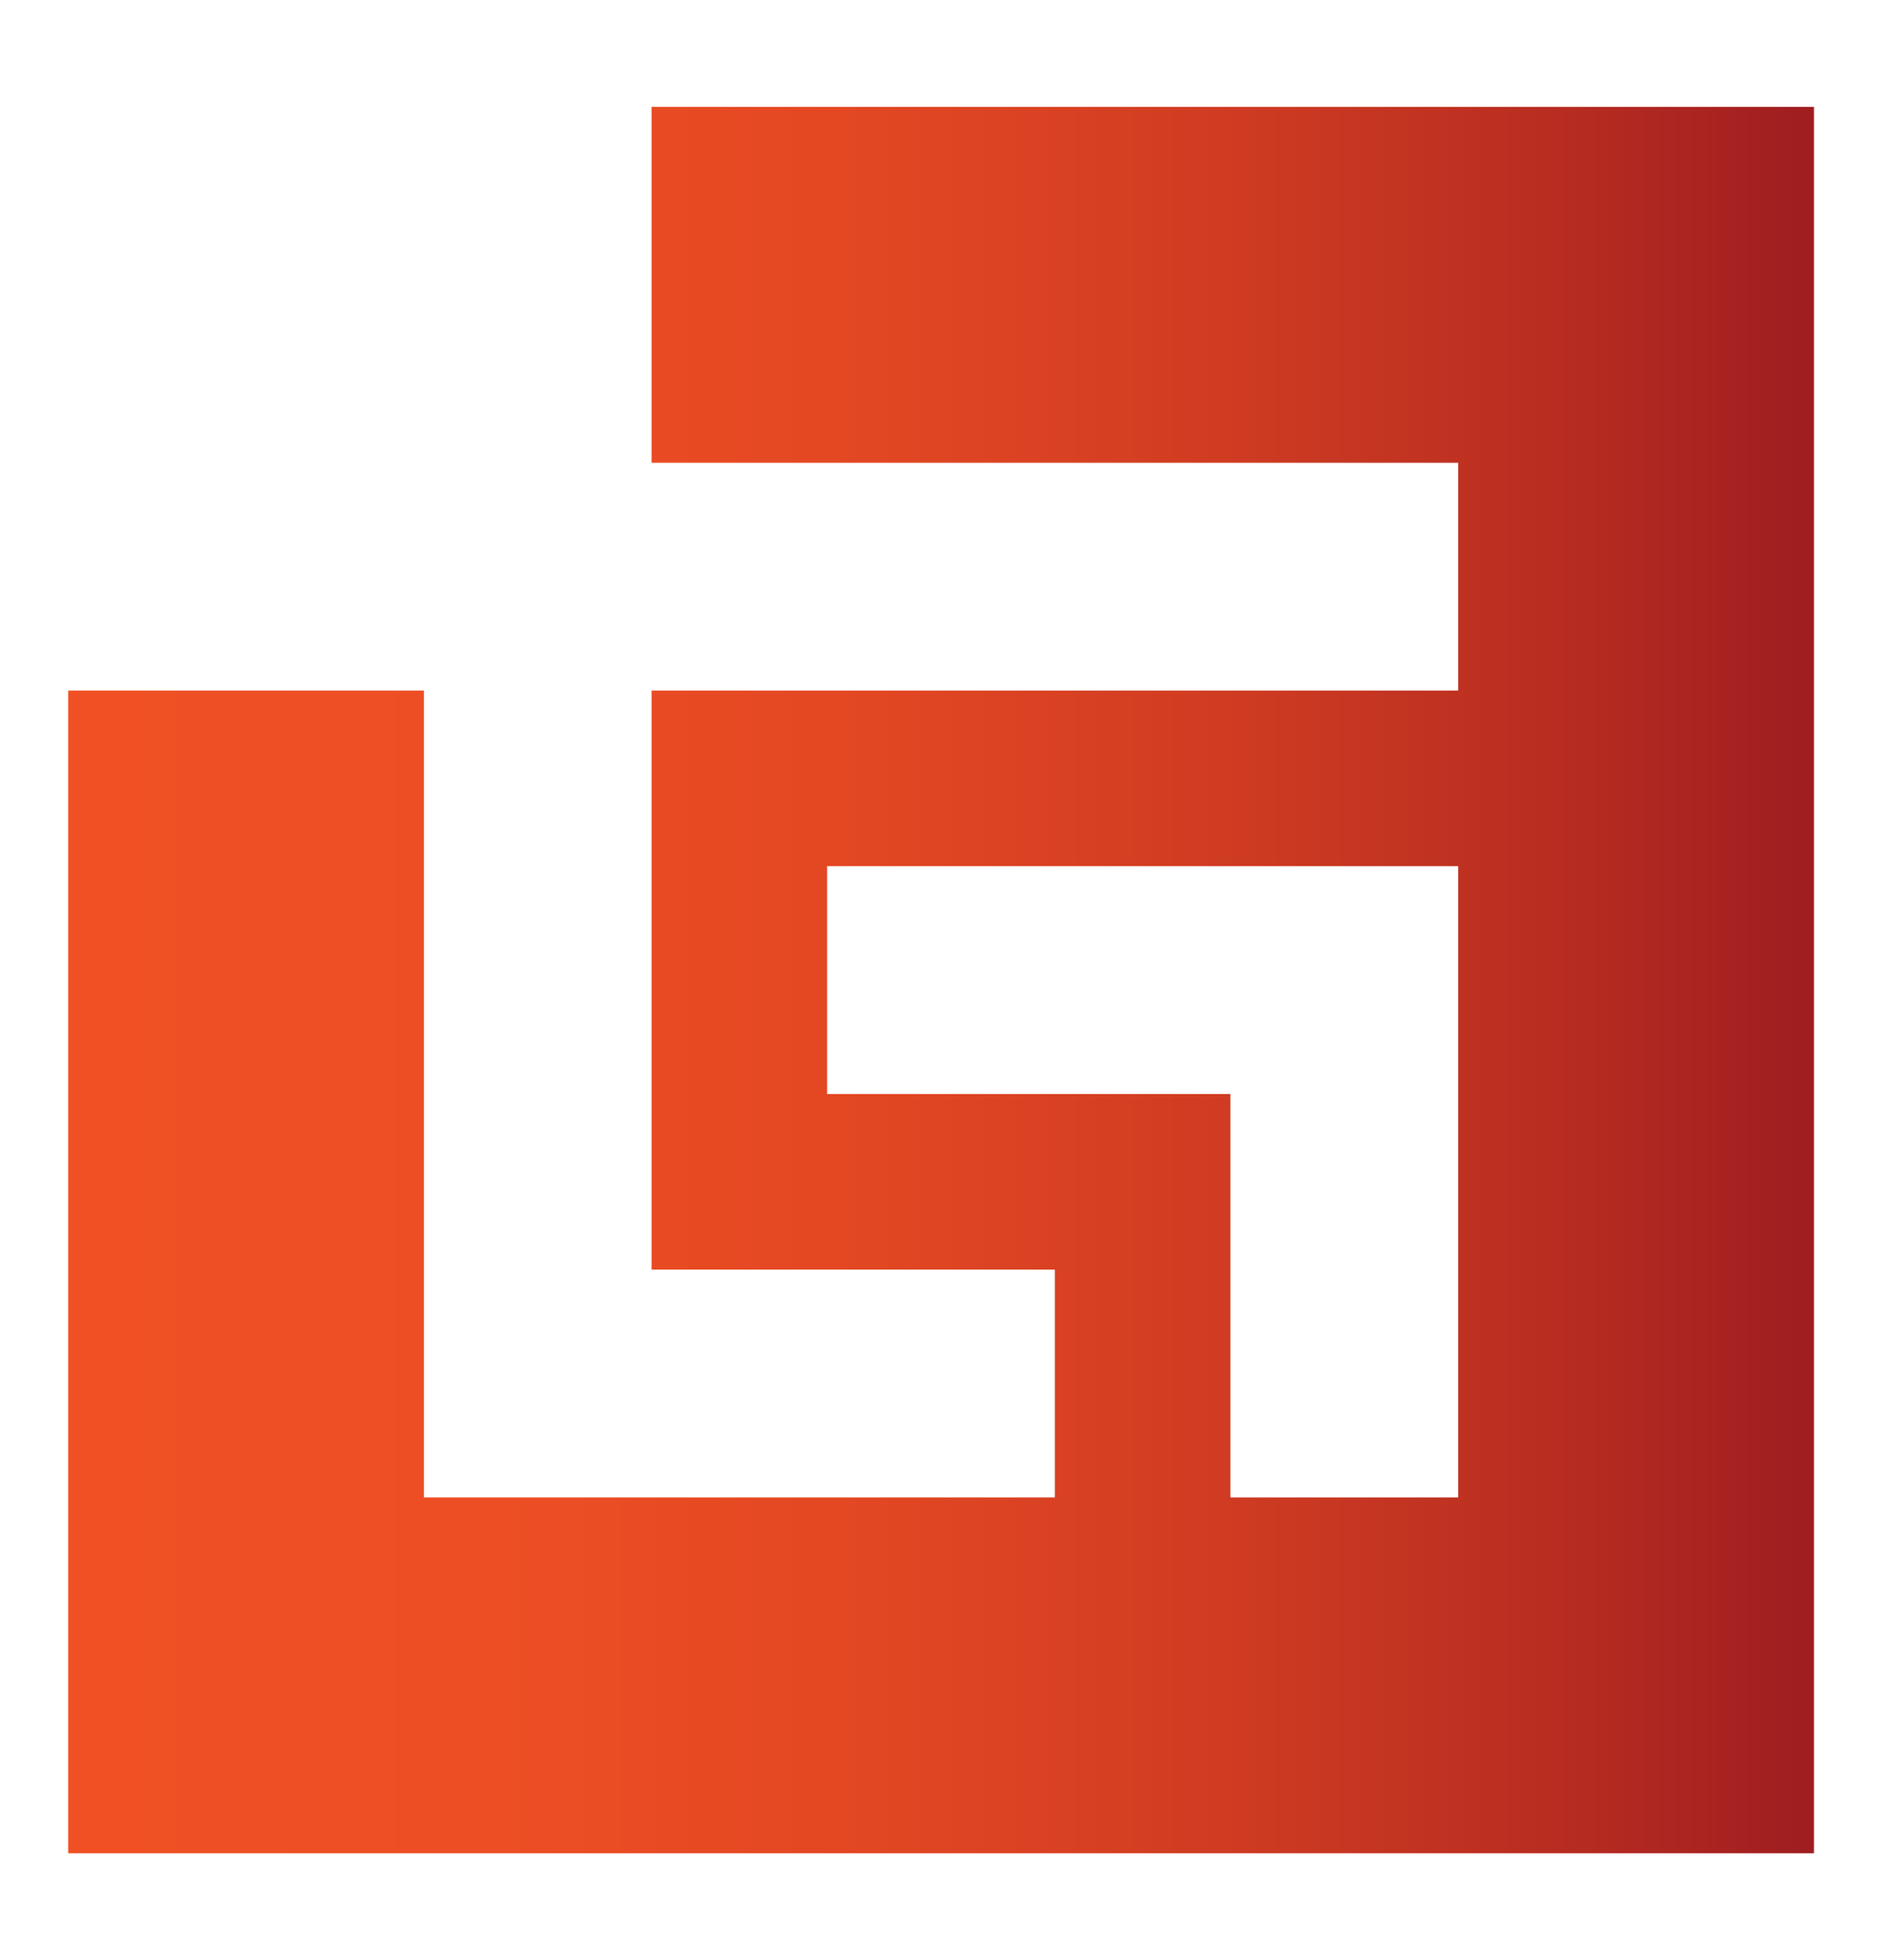
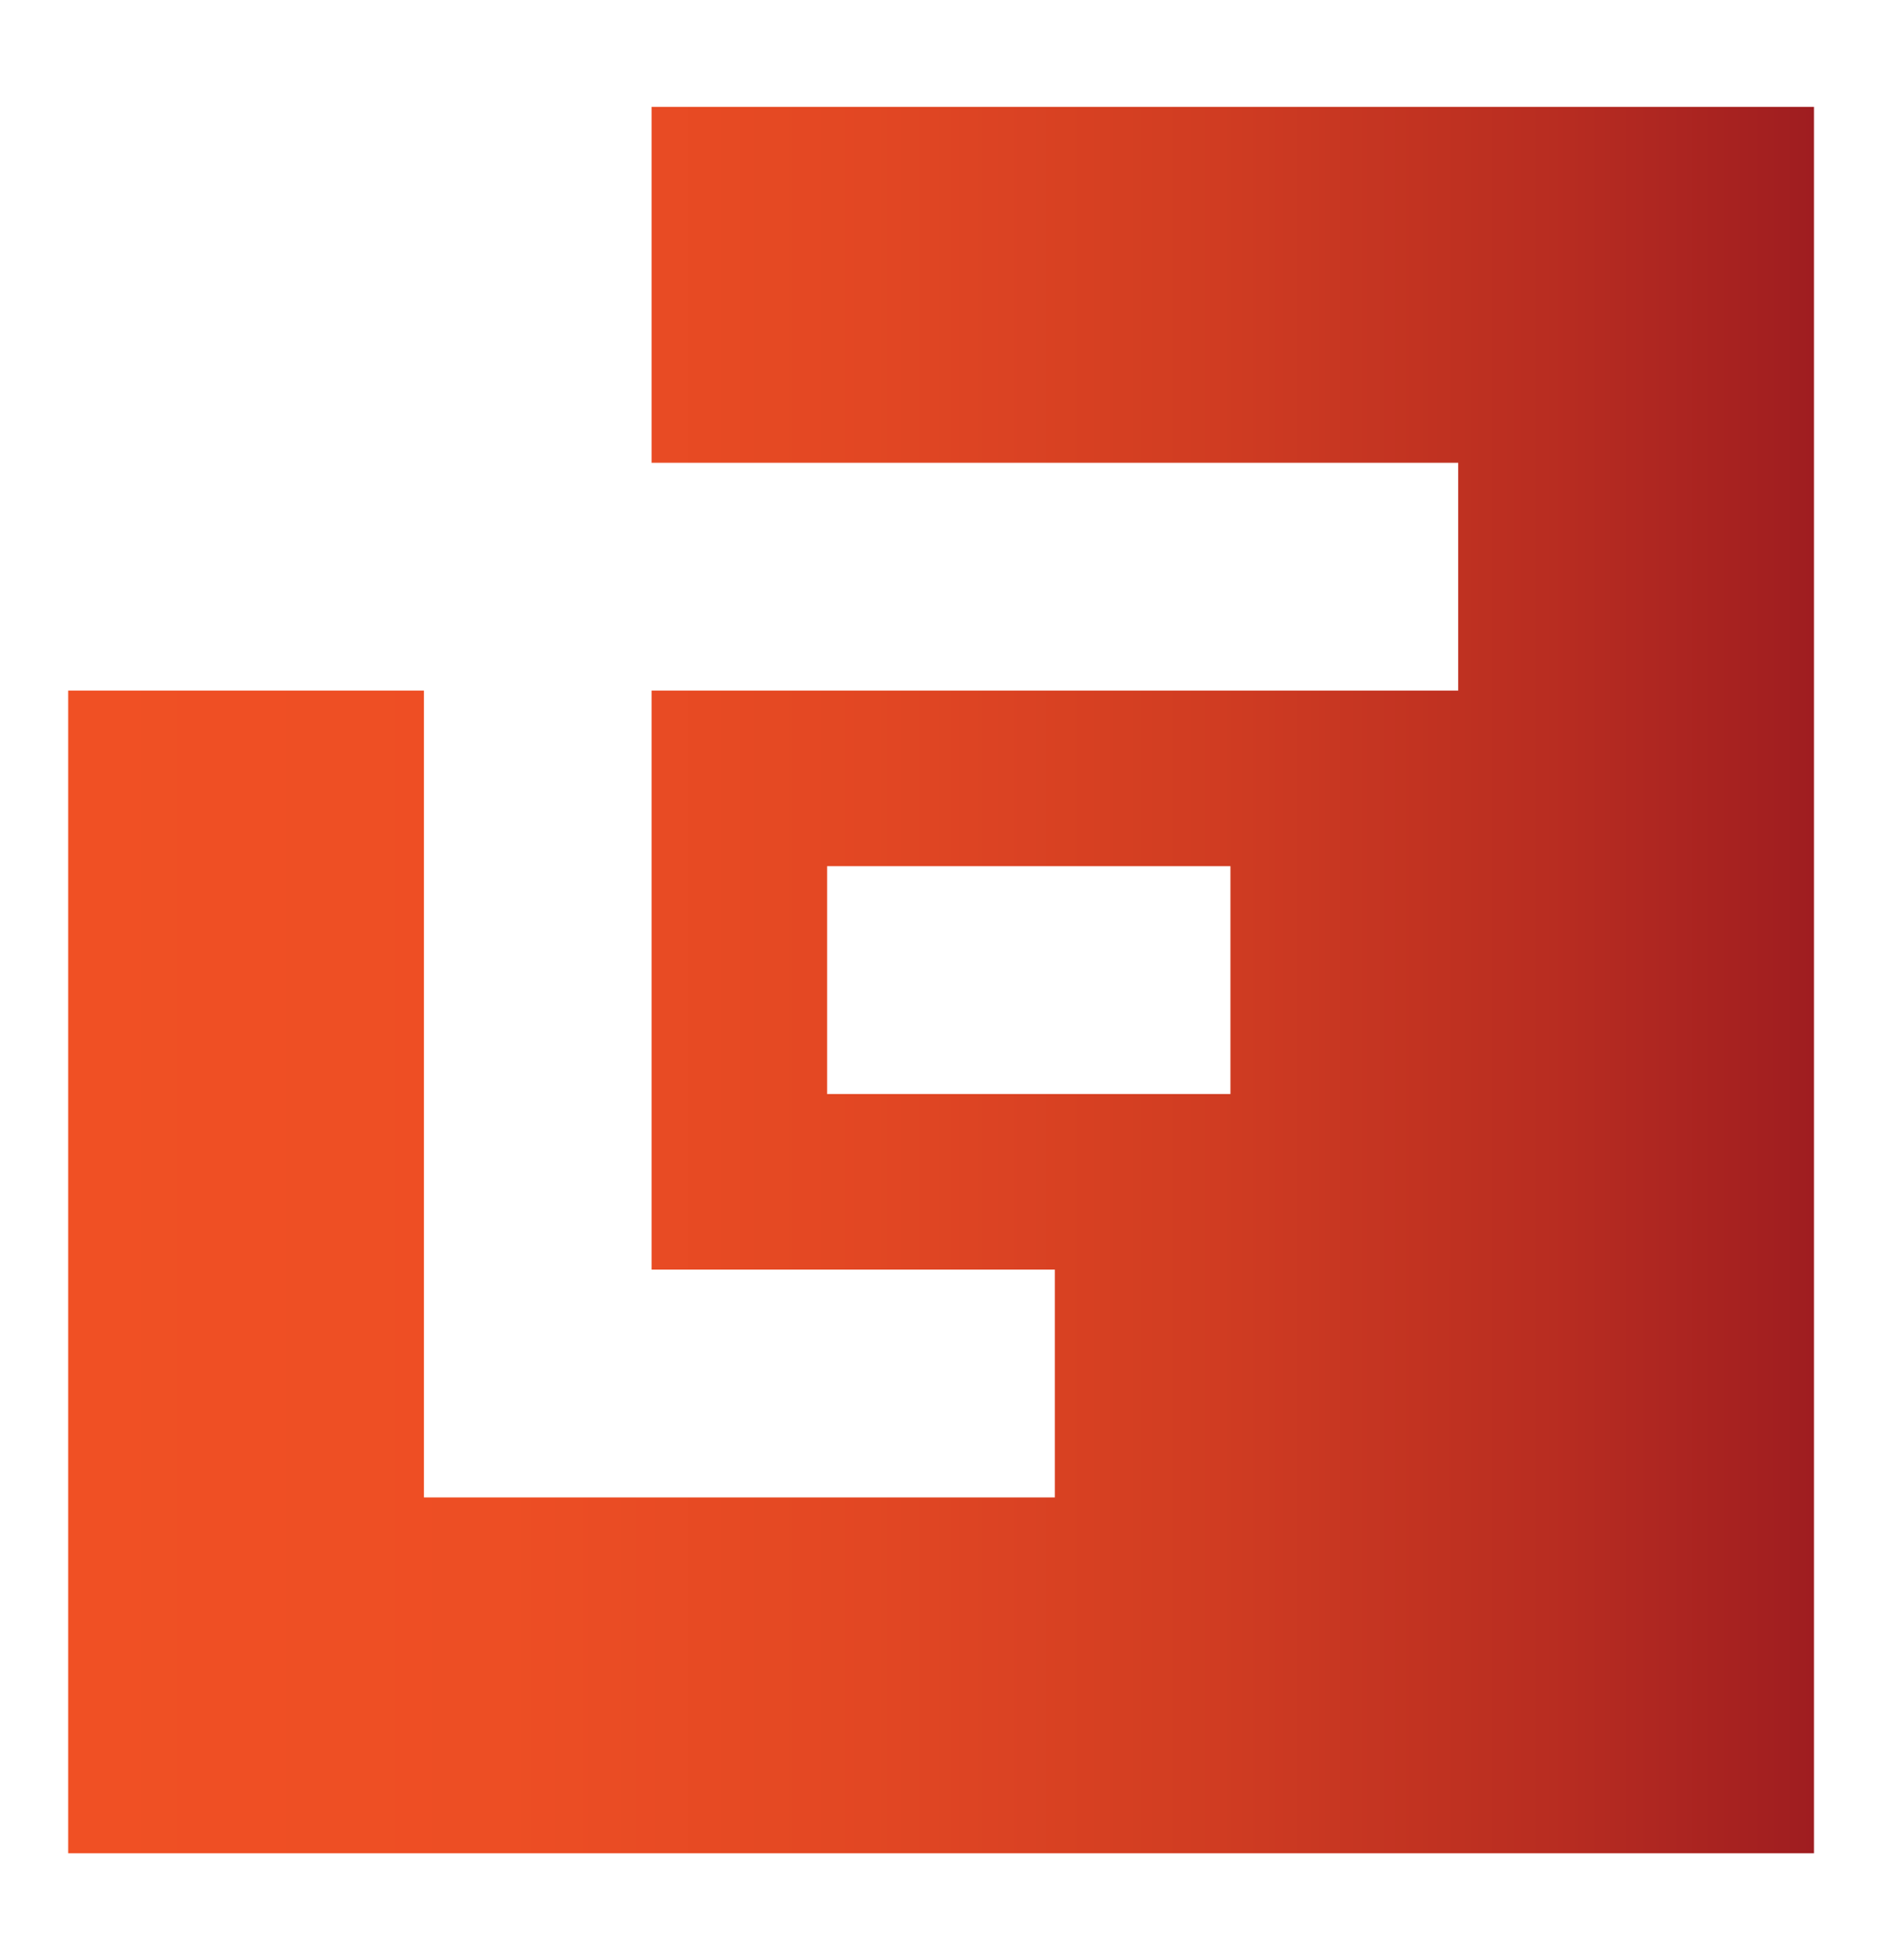
<svg xmlns="http://www.w3.org/2000/svg" id="Camada_1" data-name="Camada 1" viewBox="0 0 496.81 517.33">
  <defs>
    <style>.cls-1{fill-rule:evenodd;fill:url(#linear-gradient);}</style>
    <linearGradient id="linear-gradient" x1="17.96" y1="258.67" x2="478.85" y2="258.67" gradientUnits="userSpaceOnUse">
      <stop offset="0" stop-color="#f05024" />
      <stop offset="0.25" stop-color="#ed4e24" />
      <stop offset="0.46" stop-color="#e24723" />
      <stop offset="0.66" stop-color="#d03c22" />
      <stop offset="0.86" stop-color="#b72c21" />
      <stop offset="1" stop-color="#9f1d20" />
    </linearGradient>
  </defs>
-   <path class="cls-1" d="M172,28.22H478.85V489.11H18V182.26h93.91V395.2H278.46V335.08H172V182.26H384.94V122.13H172V28.22ZM384.94,228.6H218.34v60.13H324.81V395.2h60.13V228.6Z" />
+   <path class="cls-1" d="M172,28.22H478.85V489.11H18V182.26h93.91V395.2H278.46V335.08H172V182.26H384.94V122.13H172V28.22ZM384.94,228.6H218.34v60.13H324.81V395.2V228.6Z" />
</svg>